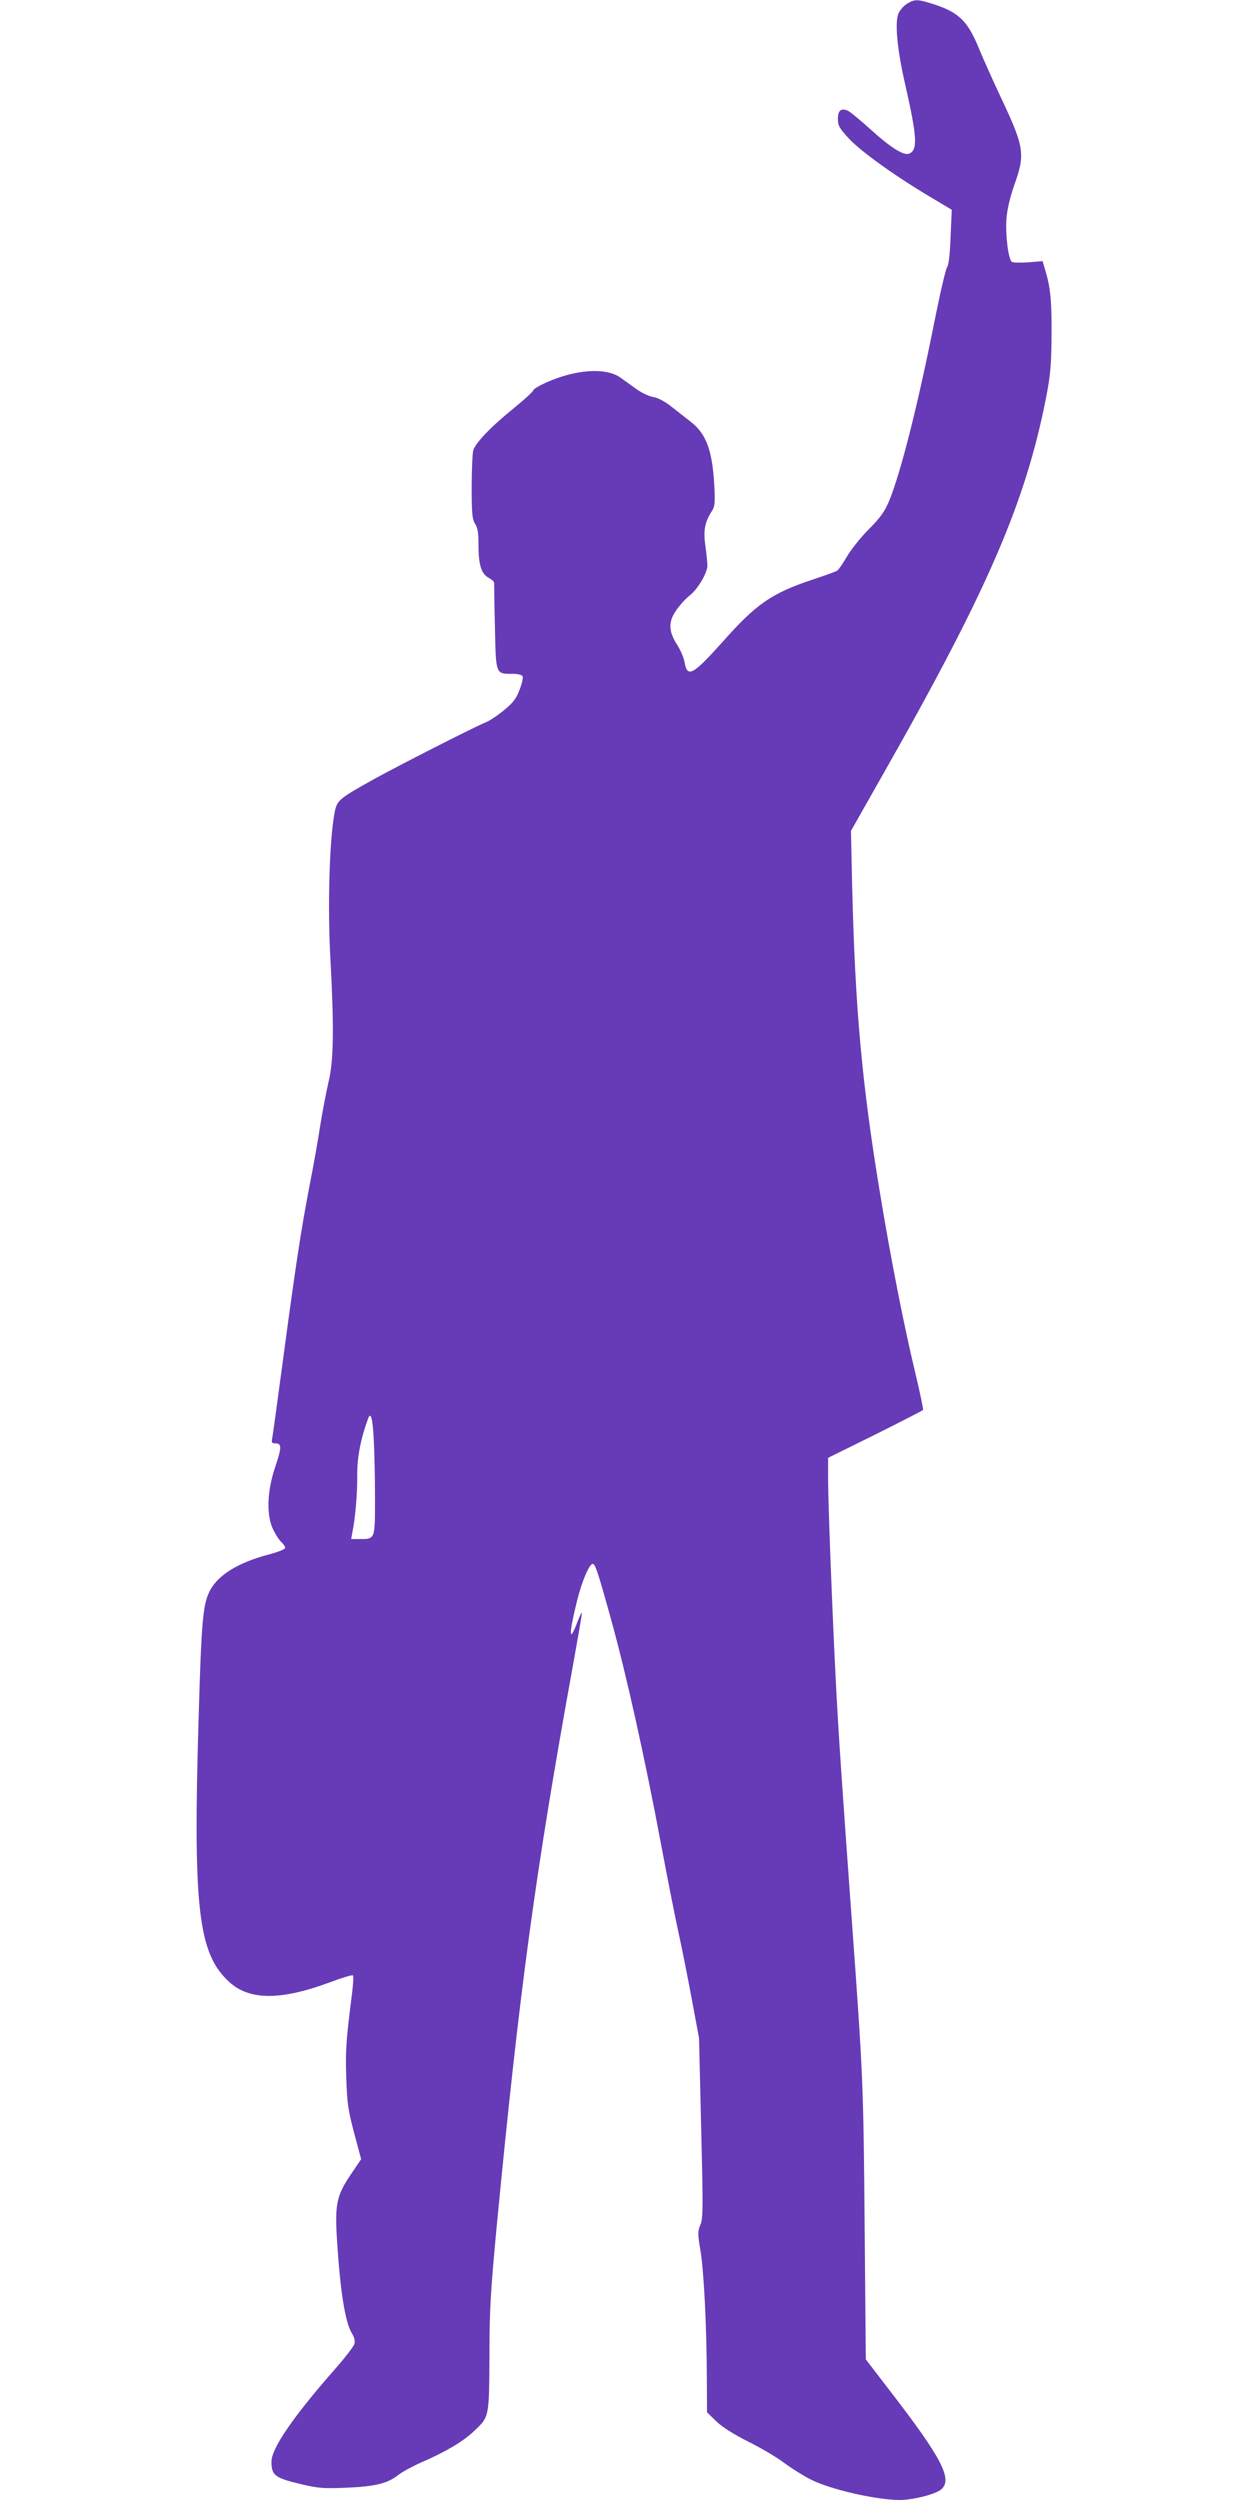
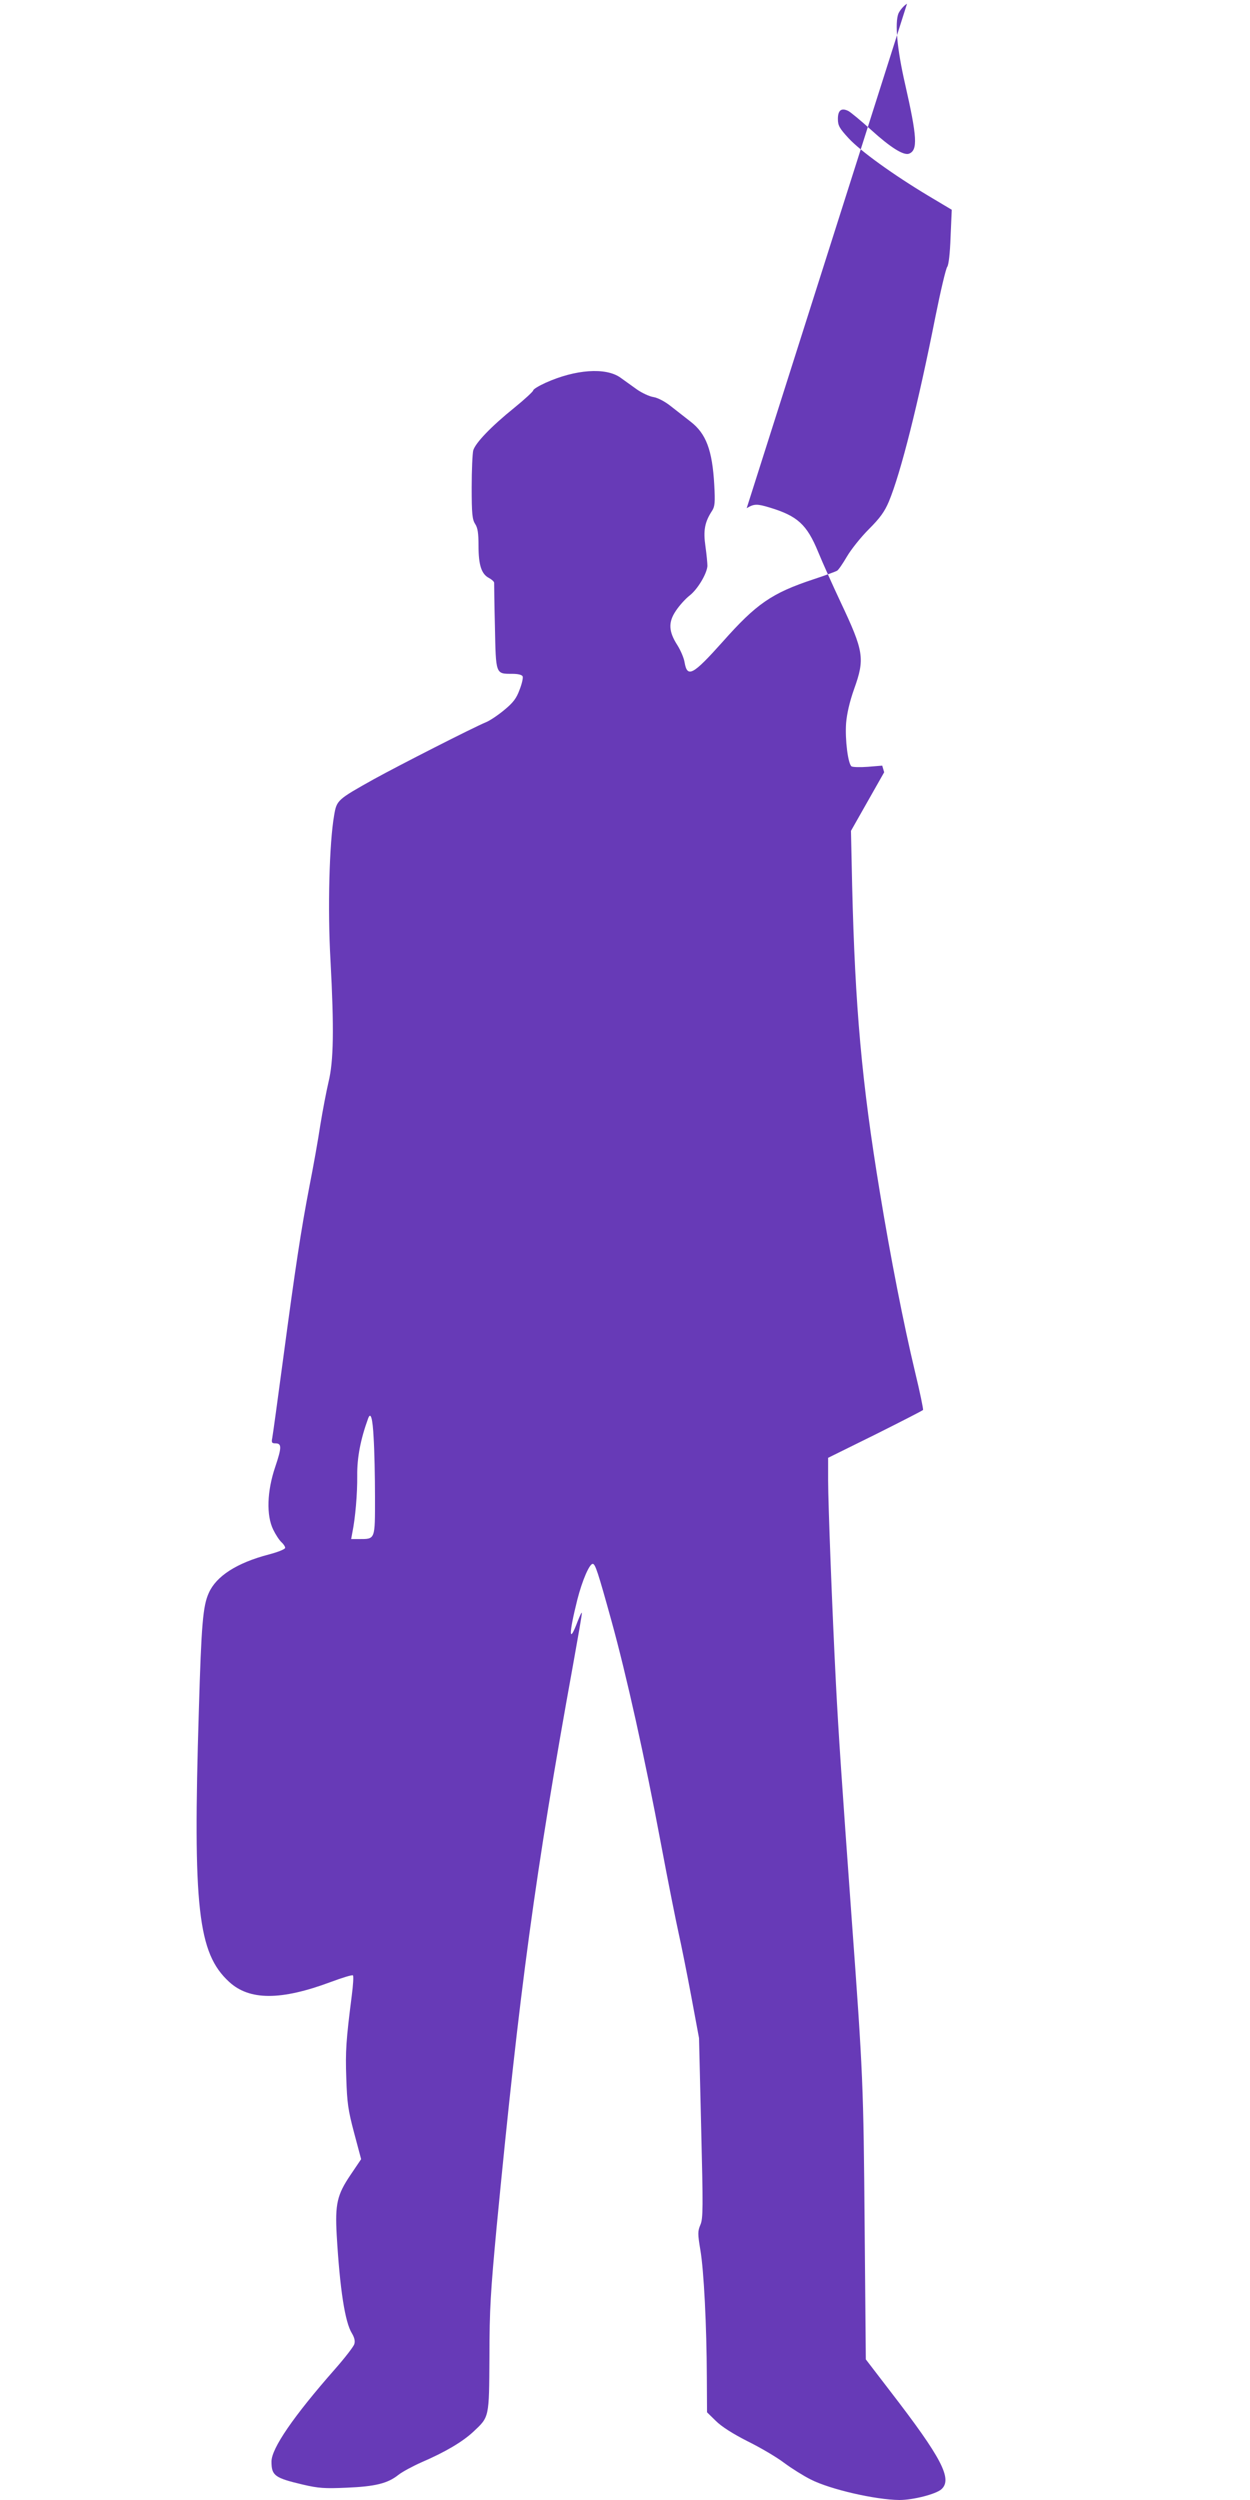
<svg xmlns="http://www.w3.org/2000/svg" version="1.0" width="640pt" height="1280pt" viewBox="0 0 640 1280" preserveAspectRatio="xMidYMid meet">
  <g transform="translate(0,1280) scale(0.1,-0.1)" fill="#673ab7" stroke="none">
-     <path d="M4644 12781 c-17 -10 -36 -33 -44 -50 -19 -48 -7 -182 34 -361 62 -273 66 -339 20 -357 -28 -10 -95 32 -194 122 -52 47 -105 91 -117 97 -35 17 -53 4 -53 -41 0 -34 8 -48 55 -99 61 -66 229 -187 409 -295 l119 -71 -6 -138 c-3 -88 -10 -144 -17 -154 -7 -8 -34 -123 -61 -257 -87 -440 -177 -799 -238 -945 -22 -52 -45 -84 -103 -142 -41 -41 -91 -104 -112 -140 -21 -36 -43 -68 -50 -72 -6 -4 -60 -24 -121 -44 -214 -71 -292 -125 -465 -320 -153 -171 -181 -186 -195 -105 -3 21 -20 61 -37 88 -45 70 -47 117 -8 175 17 26 49 62 71 79 41 32 88 111 91 151 0 13 -4 58 -10 100 -12 82 -4 125 34 183 14 22 16 42 11 133 -10 178 -42 262 -121 323 -28 22 -73 57 -101 79 -30 24 -66 43 -89 47 -21 3 -59 21 -85 39 -25 18 -64 46 -85 61 -75 53 -230 42 -383 -27 -35 -16 -63 -33 -63 -39 0 -5 -44 -46 -97 -89 -119 -96 -199 -180 -210 -218 -4 -16 -8 -101 -8 -189 0 -136 3 -165 18 -188 13 -20 17 -47 17 -112 0 -98 15 -144 53 -164 15 -8 27 -19 27 -25 0 -6 1 -107 4 -225 5 -245 3 -241 88 -241 31 0 50 -5 54 -13 3 -8 -4 -39 -16 -69 -16 -44 -33 -66 -78 -103 -31 -26 -73 -54 -92 -62 -70 -29 -448 -222 -575 -292 -188 -105 -191 -108 -204 -184 -25 -142 -34 -480 -19 -742 19 -354 16 -519 -10 -625 -11 -47 -30 -146 -42 -220 -11 -74 -36 -214 -55 -310 -44 -228 -73 -421 -135 -885 -28 -209 -53 -392 -56 -407 -5 -24 -2 -28 16 -28 33 0 33 -20 -1 -121 -42 -124 -46 -248 -10 -321 12 -25 31 -54 42 -64 10 -9 19 -22 19 -29 0 -7 -38 -22 -84 -34 -164 -43 -269 -111 -307 -197 -30 -66 -38 -158 -51 -604 -31 -1008 -5 -1240 155 -1387 104 -96 265 -96 520 -1 59 22 111 38 114 34 4 -4 1 -50 -6 -104 -29 -227 -33 -284 -28 -422 4 -126 9 -163 40 -280 l36 -135 -54 -80 c-69 -102 -80 -149 -71 -310 16 -273 42 -445 78 -502 13 -22 17 -40 12 -55 -4 -13 -48 -70 -99 -128 -213 -242 -325 -406 -325 -473 0 -72 16 -84 160 -118 81 -19 113 -21 225 -16 146 6 210 22 264 65 20 16 74 45 119 65 123 53 210 105 265 156 83 78 81 69 83 386 0 241 6 333 37 665 117 1215 197 1807 391 2876 25 139 46 258 45 265 0 8 -9 -11 -21 -41 -46 -123 -47 -70 -2 110 25 98 62 184 79 183 13 -1 26 -40 96 -293 76 -275 171 -702 254 -1145 36 -192 77 -397 90 -455 13 -58 42 -202 64 -320 l40 -215 11 -460 c10 -409 10 -464 -4 -496 -14 -33 -14 -46 0 -130 18 -106 32 -387 33 -652 l1 -178 45 -44 c29 -29 87 -66 162 -104 65 -32 150 -82 188 -111 39 -29 100 -67 136 -85 100 -51 332 -104 454 -105 71 0 187 30 215 55 58 52 1 161 -262 502 l-125 163 -6 677 c-6 732 -8 779 -67 1588 -50 691 -67 941 -80 1195 -19 370 -40 923 -40 1040 l0 116 241 119 c132 66 243 123 245 126 2 4 -16 92 -41 195 -59 247 -125 584 -180 919 -93 563 -127 949 -142 1571 l-6 280 170 300 c533 939 725 1384 830 1924 22 113 26 165 27 320 1 177 -6 243 -36 339 l-10 34 -73 -6 c-39 -3 -77 -2 -84 2 -18 12 -34 137 -28 221 4 49 18 110 41 175 56 156 50 193 -69 445 -40 85 -92 201 -115 257 -58 141 -106 184 -247 227 -66 20 -81 20 -119 -3z m-2731 -7343 c4 -62 7 -199 7 -305 0 -217 2 -213 -81 -213 l-41 0 6 33 c15 73 26 198 25 292 -1 92 17 186 56 293 13 35 23 1 28 -100z" />
+     <path d="M4644 12781 c-17 -10 -36 -33 -44 -50 -19 -48 -7 -182 34 -361 62 -273 66 -339 20 -357 -28 -10 -95 32 -194 122 -52 47 -105 91 -117 97 -35 17 -53 4 -53 -41 0 -34 8 -48 55 -99 61 -66 229 -187 409 -295 l119 -71 -6 -138 c-3 -88 -10 -144 -17 -154 -7 -8 -34 -123 -61 -257 -87 -440 -177 -799 -238 -945 -22 -52 -45 -84 -103 -142 -41 -41 -91 -104 -112 -140 -21 -36 -43 -68 -50 -72 -6 -4 -60 -24 -121 -44 -214 -71 -292 -125 -465 -320 -153 -171 -181 -186 -195 -105 -3 21 -20 61 -37 88 -45 70 -47 117 -8 175 17 26 49 62 71 79 41 32 88 111 91 151 0 13 -4 58 -10 100 -12 82 -4 125 34 183 14 22 16 42 11 133 -10 178 -42 262 -121 323 -28 22 -73 57 -101 79 -30 24 -66 43 -89 47 -21 3 -59 21 -85 39 -25 18 -64 46 -85 61 -75 53 -230 42 -383 -27 -35 -16 -63 -33 -63 -39 0 -5 -44 -46 -97 -89 -119 -96 -199 -180 -210 -218 -4 -16 -8 -101 -8 -189 0 -136 3 -165 18 -188 13 -20 17 -47 17 -112 0 -98 15 -144 53 -164 15 -8 27 -19 27 -25 0 -6 1 -107 4 -225 5 -245 3 -241 88 -241 31 0 50 -5 54 -13 3 -8 -4 -39 -16 -69 -16 -44 -33 -66 -78 -103 -31 -26 -73 -54 -92 -62 -70 -29 -448 -222 -575 -292 -188 -105 -191 -108 -204 -184 -25 -142 -34 -480 -19 -742 19 -354 16 -519 -10 -625 -11 -47 -30 -146 -42 -220 -11 -74 -36 -214 -55 -310 -44 -228 -73 -421 -135 -885 -28 -209 -53 -392 -56 -407 -5 -24 -2 -28 16 -28 33 0 33 -20 -1 -121 -42 -124 -46 -248 -10 -321 12 -25 31 -54 42 -64 10 -9 19 -22 19 -29 0 -7 -38 -22 -84 -34 -164 -43 -269 -111 -307 -197 -30 -66 -38 -158 -51 -604 -31 -1008 -5 -1240 155 -1387 104 -96 265 -96 520 -1 59 22 111 38 114 34 4 -4 1 -50 -6 -104 -29 -227 -33 -284 -28 -422 4 -126 9 -163 40 -280 l36 -135 -54 -80 c-69 -102 -80 -149 -71 -310 16 -273 42 -445 78 -502 13 -22 17 -40 12 -55 -4 -13 -48 -70 -99 -128 -213 -242 -325 -406 -325 -473 0 -72 16 -84 160 -118 81 -19 113 -21 225 -16 146 6 210 22 264 65 20 16 74 45 119 65 123 53 210 105 265 156 83 78 81 69 83 386 0 241 6 333 37 665 117 1215 197 1807 391 2876 25 139 46 258 45 265 0 8 -9 -11 -21 -41 -46 -123 -47 -70 -2 110 25 98 62 184 79 183 13 -1 26 -40 96 -293 76 -275 171 -702 254 -1145 36 -192 77 -397 90 -455 13 -58 42 -202 64 -320 l40 -215 11 -460 c10 -409 10 -464 -4 -496 -14 -33 -14 -46 0 -130 18 -106 32 -387 33 -652 l1 -178 45 -44 c29 -29 87 -66 162 -104 65 -32 150 -82 188 -111 39 -29 100 -67 136 -85 100 -51 332 -104 454 -105 71 0 187 30 215 55 58 52 1 161 -262 502 l-125 163 -6 677 c-6 732 -8 779 -67 1588 -50 691 -67 941 -80 1195 -19 370 -40 923 -40 1040 l0 116 241 119 c132 66 243 123 245 126 2 4 -16 92 -41 195 -59 247 -125 584 -180 919 -93 563 -127 949 -142 1571 l-6 280 170 300 l-10 34 -73 -6 c-39 -3 -77 -2 -84 2 -18 12 -34 137 -28 221 4 49 18 110 41 175 56 156 50 193 -69 445 -40 85 -92 201 -115 257 -58 141 -106 184 -247 227 -66 20 -81 20 -119 -3z m-2731 -7343 c4 -62 7 -199 7 -305 0 -217 2 -213 -81 -213 l-41 0 6 33 c15 73 26 198 25 292 -1 92 17 186 56 293 13 35 23 1 28 -100z" />
  </g>
</svg>